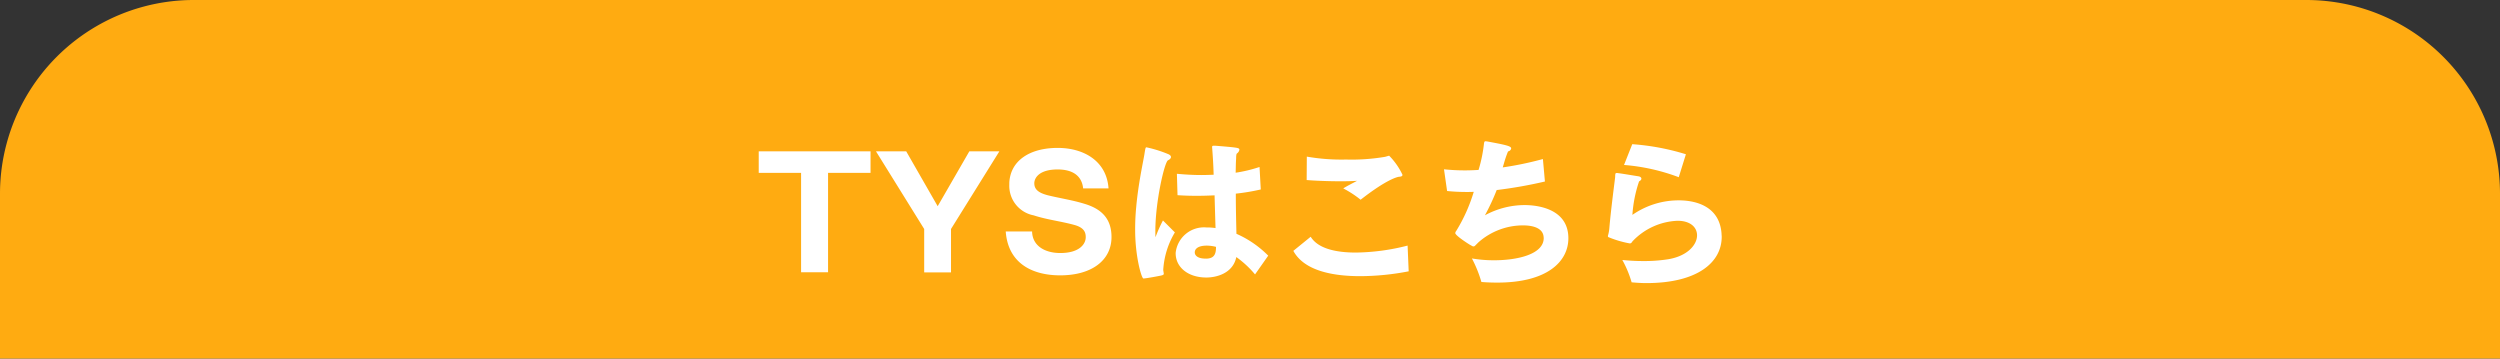
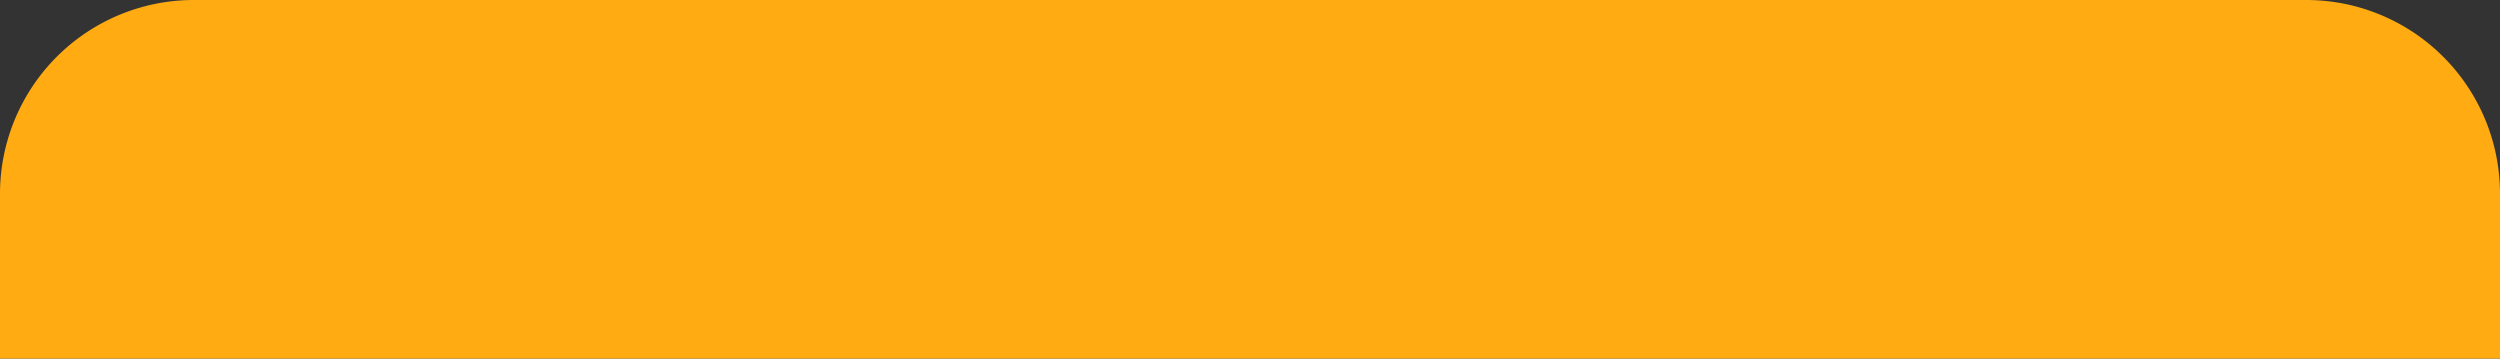
<svg xmlns="http://www.w3.org/2000/svg" width="258" height="37" viewBox="0 0 258 37">
  <rect x="0" y="0" width="258" height="37" fill="#333333" stroke="none" />
  <g transform="translate(-811 -465)">
    <path d="M0,0H258a0,0,0,0,1,0,0V17a20,20,0,0,1-20,20H20A20,20,0,0,1,0,17V0A0,0,0,0,1,0,0Z" transform="translate(1069 502) rotate(180)" fill="#ffab11" />
-     <path d="M7.456.1V-10.16H11.84v-2.224H.3v2.224H4.672V.1ZM20.144.112v-4.48l4.992-8.016h-3.1L18.768-6.72,15.52-12.384H12.4l4.976,8.016V.112ZM36.4-8.56c-.192-2.816-2.544-4.176-5.248-4.176-2.88,0-4.88,1.312-4.992,3.6v.208a3.1,3.1,0,0,0,2.512,3.152c1.36.448,2.816.608,4.208.992,1.04.288,1.168.8,1.168,1.264,0,.72-.672,1.632-2.624,1.632-1.568,0-2.88-.72-2.912-2.224h-2.72c.24,3.3,2.752,4.528,5.616,4.528,3.3,0,5.3-1.584,5.3-3.952,0-1.888-1.024-2.9-2.768-3.424-1.232-.384-2.528-.576-3.776-.88-1.008-.256-1.424-.624-1.424-1.248V-9.12c.032-.608.608-1.392,2.4-1.392,1.648,0,2.512.72,2.64,1.952ZM52.88-1.616A10.637,10.637,0,0,0,49.6-3.872c-.016-.784-.064-2.464-.064-4.144a21.62,21.62,0,0,0,2.576-.432l-.128-2.32a14.541,14.541,0,0,1-2.464.592c.016-.576.016-1.072.048-1.44,0-.1,0-.48.08-.544a.58.58,0,0,0,.256-.384c0-.208-.144-.224-2.464-.416h-.192c-.112,0-.16.032-.16.144,0,.048.016.112.016.192.112,1.488.128,2.176.144,2.656-.432.016-.848.032-1.248.032-.976,0-1.856-.064-2.544-.128l.064,2.208c.48.032,1.152.064,1.936.064.576,0,1.216-.016,1.888-.048.032,1.136.064,2.3.1,3.376a6.1,6.1,0,0,0-.944-.064A2.942,2.942,0,0,0,43.328-1.9v.032C43.328-.416,44.608.64,46.5.64c.992,0,2.736-.4,3.088-2.112A10.379,10.379,0,0,1,51.52.32ZM42.08.064a.867.867,0,0,1-.032-.24,8.5,8.5,0,0,1,1.2-3.84L42.016-5.248a14.384,14.384,0,0,0-.768,1.728c-.016-.192-.016-.416-.016-.64,0-3.056.96-7.168,1.312-7.3.208-.1.3-.224.3-.336s-.1-.224-.288-.3a12.63,12.63,0,0,0-2.24-.7c-.1,0-.112.08-.224.784-.176,1.008-.624,3.056-.832,5.344a23.751,23.751,0,0,0-.112,2.416c0,2.672.64,4.944.848,4.992.272,0,1.616-.256,1.808-.3.224-.048.3-.1.3-.192,0-.032-.016-.048-.016-.08ZM46.4-1.312c-.752,0-1.1-.3-1.1-.64,0-.352.32-.7,1.248-.7a3.935,3.935,0,0,1,.944.128c0,.672-.128,1.184-.976,1.216Zm18.736-10.56a1.633,1.633,0,0,1-.24.064,20.7,20.7,0,0,1-3.984.272,20.757,20.757,0,0,1-4.048-.3l-.016,2.416c.72.064,2.208.128,3.536.128.624,0,1.2-.016,1.664-.048-.464.256-.944.48-1.424.784a10.651,10.651,0,0,1,1.792,1.168c2.72-2.128,3.808-2.352,3.952-2.368.176-.016.368-.032.368-.208a7.056,7.056,0,0,0-1.376-1.968c-.016,0-.032.016-.048.016a.144.144,0,0,0-.08.016Zm2.128,9.216a22.371,22.371,0,0,1-5.344.72c-2.032,0-3.9-.4-4.656-1.632L55.472-2.112C56.592-.048,59.552.5,62.384.5A26.679,26.679,0,0,0,67.376,0ZM81.312-3.44c0,1.7-2.752,2.3-5.12,2.3A13.518,13.518,0,0,1,73.9-1.328,12.665,12.665,0,0,1,74.88,1.1c.576.048,1.12.064,1.648.064,5.152,0,7.328-2.176,7.328-4.576,0-3.136-3.36-3.424-4.512-3.424a8.573,8.573,0,0,0-4.1,1.056,22.9,22.9,0,0,0,1.216-2.608,46.417,46.417,0,0,0,4.976-.88l-.208-2.32a34.174,34.174,0,0,1-4.144.864l.128-.432A10.772,10.772,0,0,1,77.6-12.3a.14.14,0,0,1,.112-.1.354.354,0,0,0,.24-.288c0-.24-.592-.368-2.5-.72-.048,0-.1-.016-.128-.016-.128,0-.144.064-.176.224a14.8,14.8,0,0,1-.56,2.736c-.5.032-.992.048-1.456.048a21.065,21.065,0,0,1-2.112-.112l.32,2.24q.96.1,2.016.1c.24,0,.48,0,.736-.016a17,17,0,0,1-1.808,4.032.425.425,0,0,0-.1.224c0,.256,1.376,1.136,1.552,1.232a1.745,1.745,0,0,1,.176.1.358.358,0,0,0,.16.048c.064,0,.112-.032.192-.112l.3-.3a6.94,6.94,0,0,1,4.608-1.76c1.184,0,2.064.352,2.128,1.184Zm14.672-8.64a24.535,24.535,0,0,0-5.536-1.04L89.6-10.976a20.56,20.56,0,0,1,5.648,1.264Zm-5.6,13.216c.528.048,1.04.08,1.52.08,5.264,0,7.776-2.128,7.776-4.784,0-.1-.016-.192-.016-.3-.176-2.688-2.4-3.456-4.432-3.456a8.354,8.354,0,0,0-4.768,1.5,13.381,13.381,0,0,1,.688-3.456c.16-.08.24-.192.24-.272,0-.128-.112-.224-.32-.256-.432-.064-1.648-.272-2.048-.32a.785.785,0,0,0-.176-.016c-.128,0-.144.048-.16.24a2.051,2.051,0,0,1-.016.288c-.112.9-.448,3.472-.592,5.216a3.909,3.909,0,0,1-.112.624.473.473,0,0,0-.032.16c0,.032.016.048.032.08a10.645,10.645,0,0,0,2.224.656.233.233,0,0,0,.208-.112c.032-.032.064-.1.128-.16A6.763,6.763,0,0,1,95.12-5.216c1.344,0,2.016.688,2.016,1.5,0,.976-.976,2.128-2.944,2.464a15.775,15.775,0,0,1-2.64.192,20.213,20.213,0,0,1-2.128-.112A11.106,11.106,0,0,1,90.384,1.136Z" transform="translate(889 493)" fill="#fff" />
  </g>
</svg>